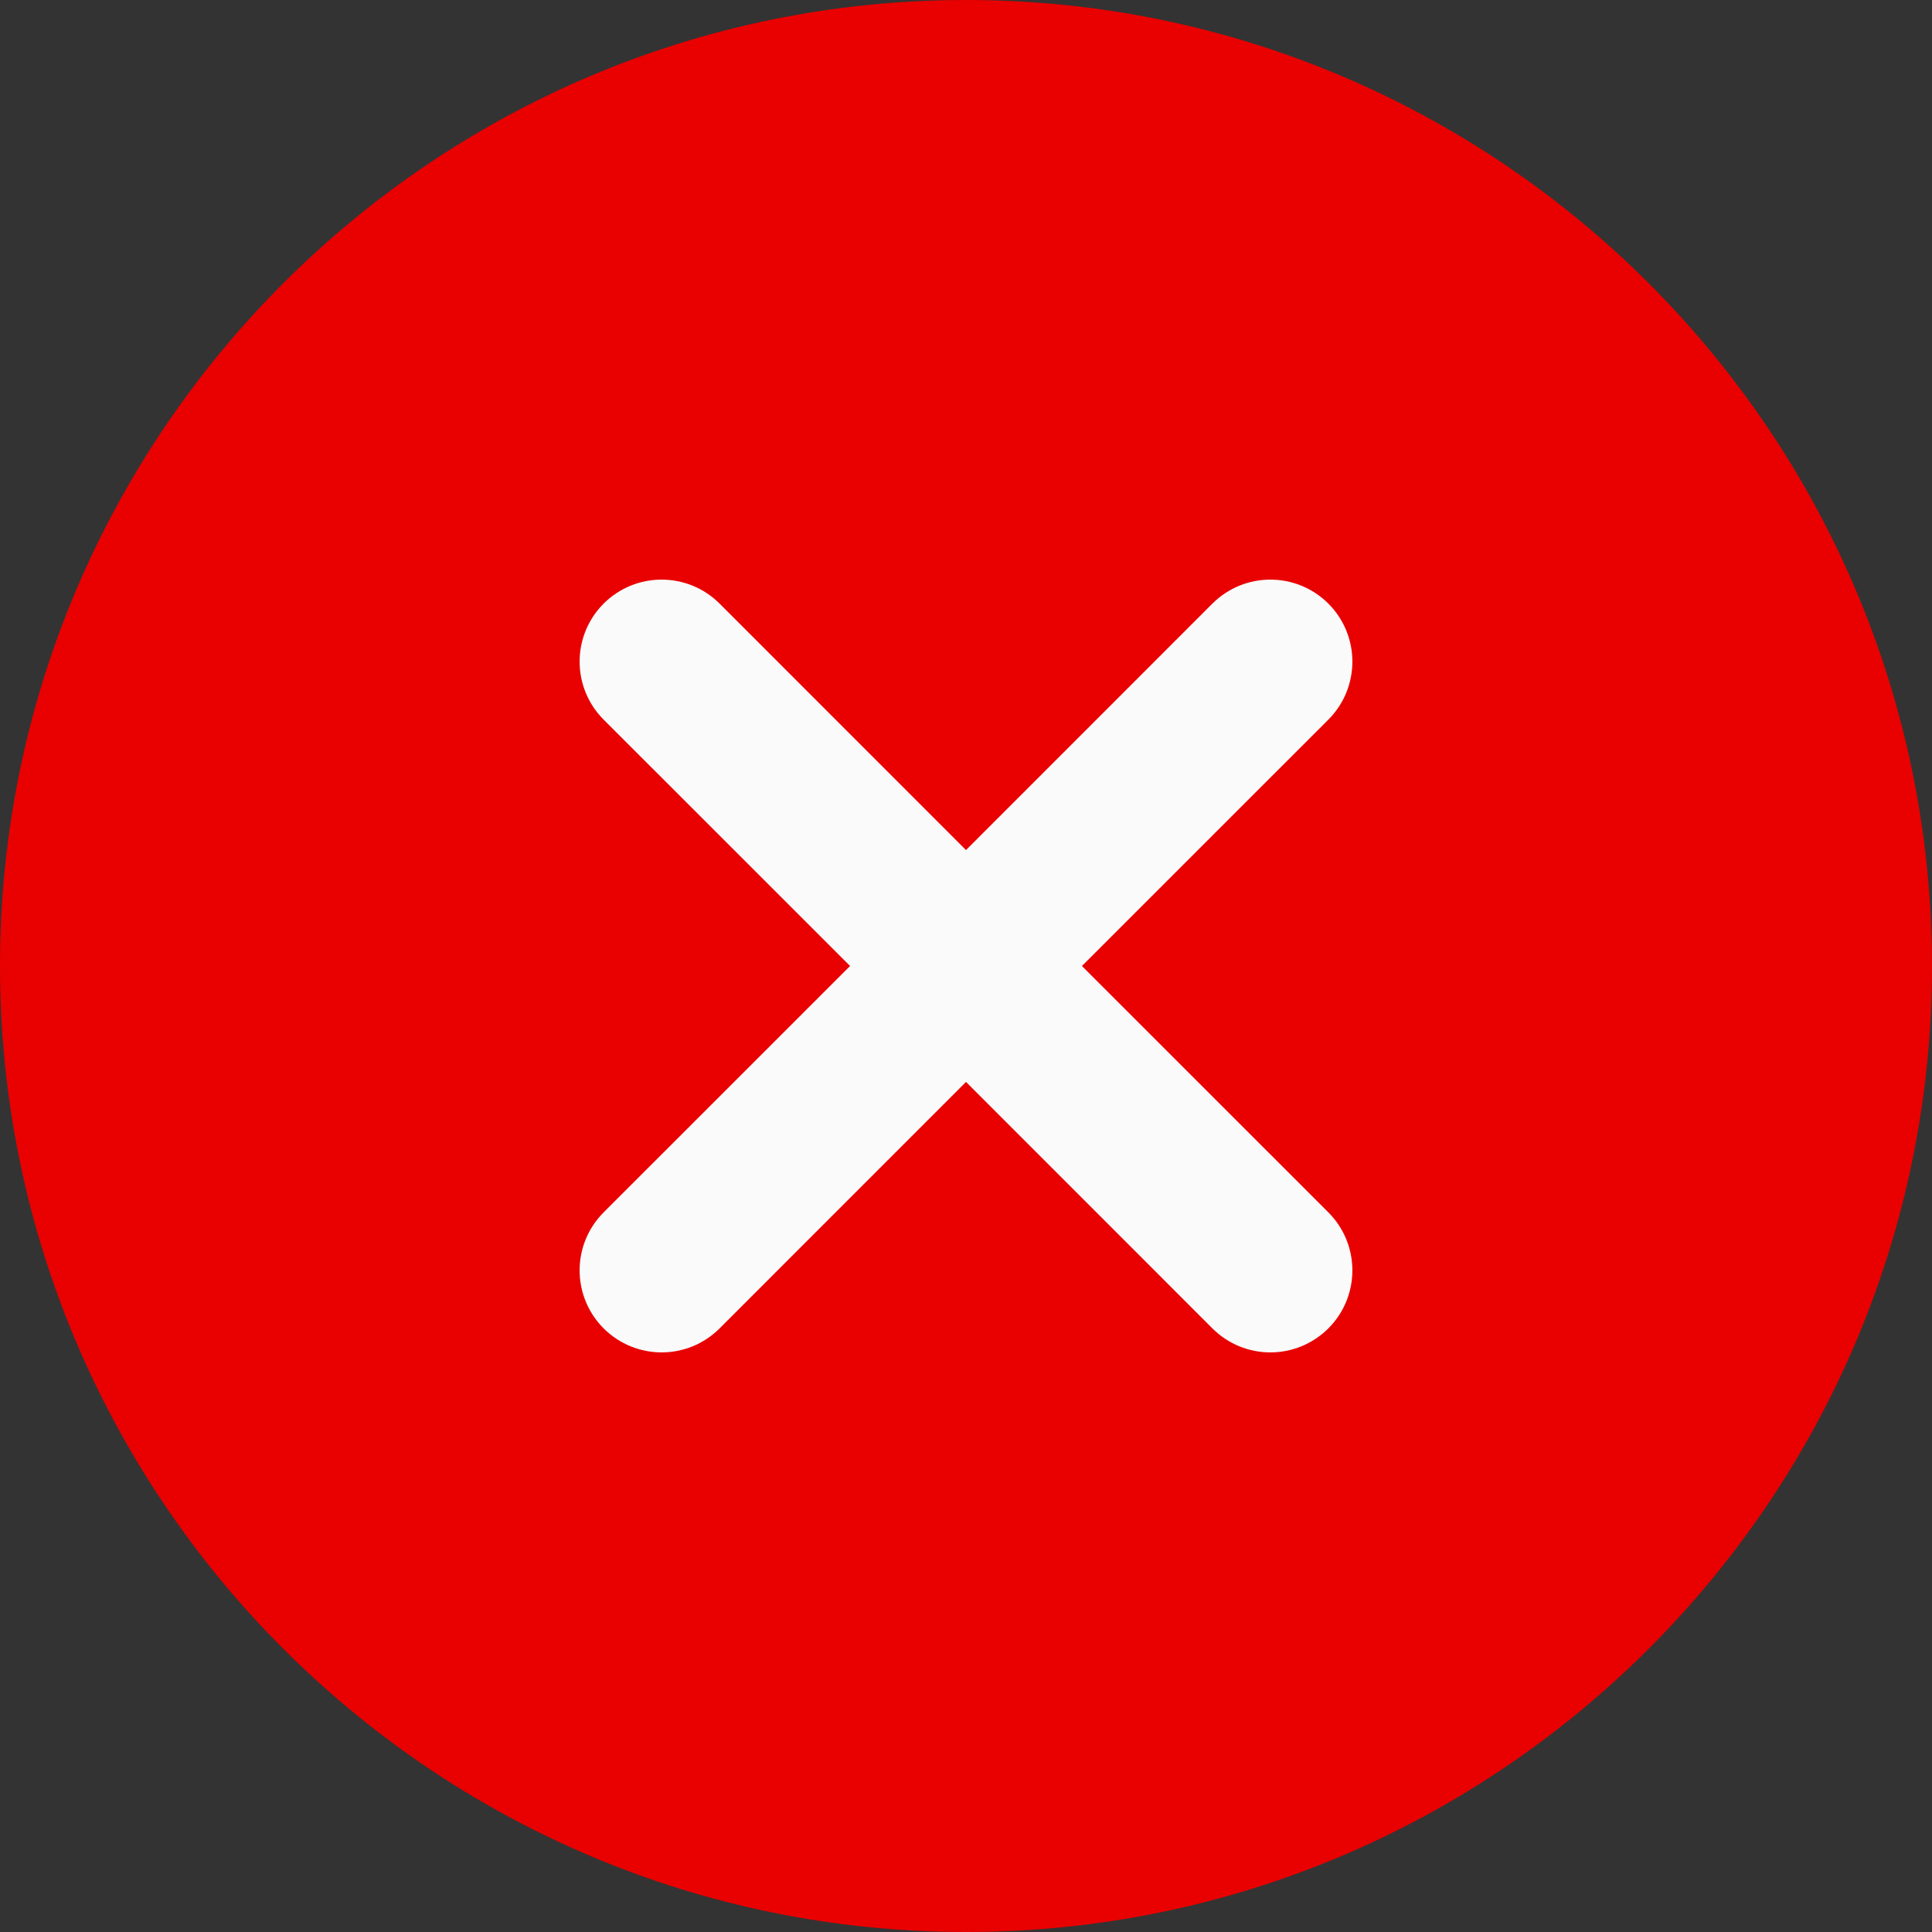
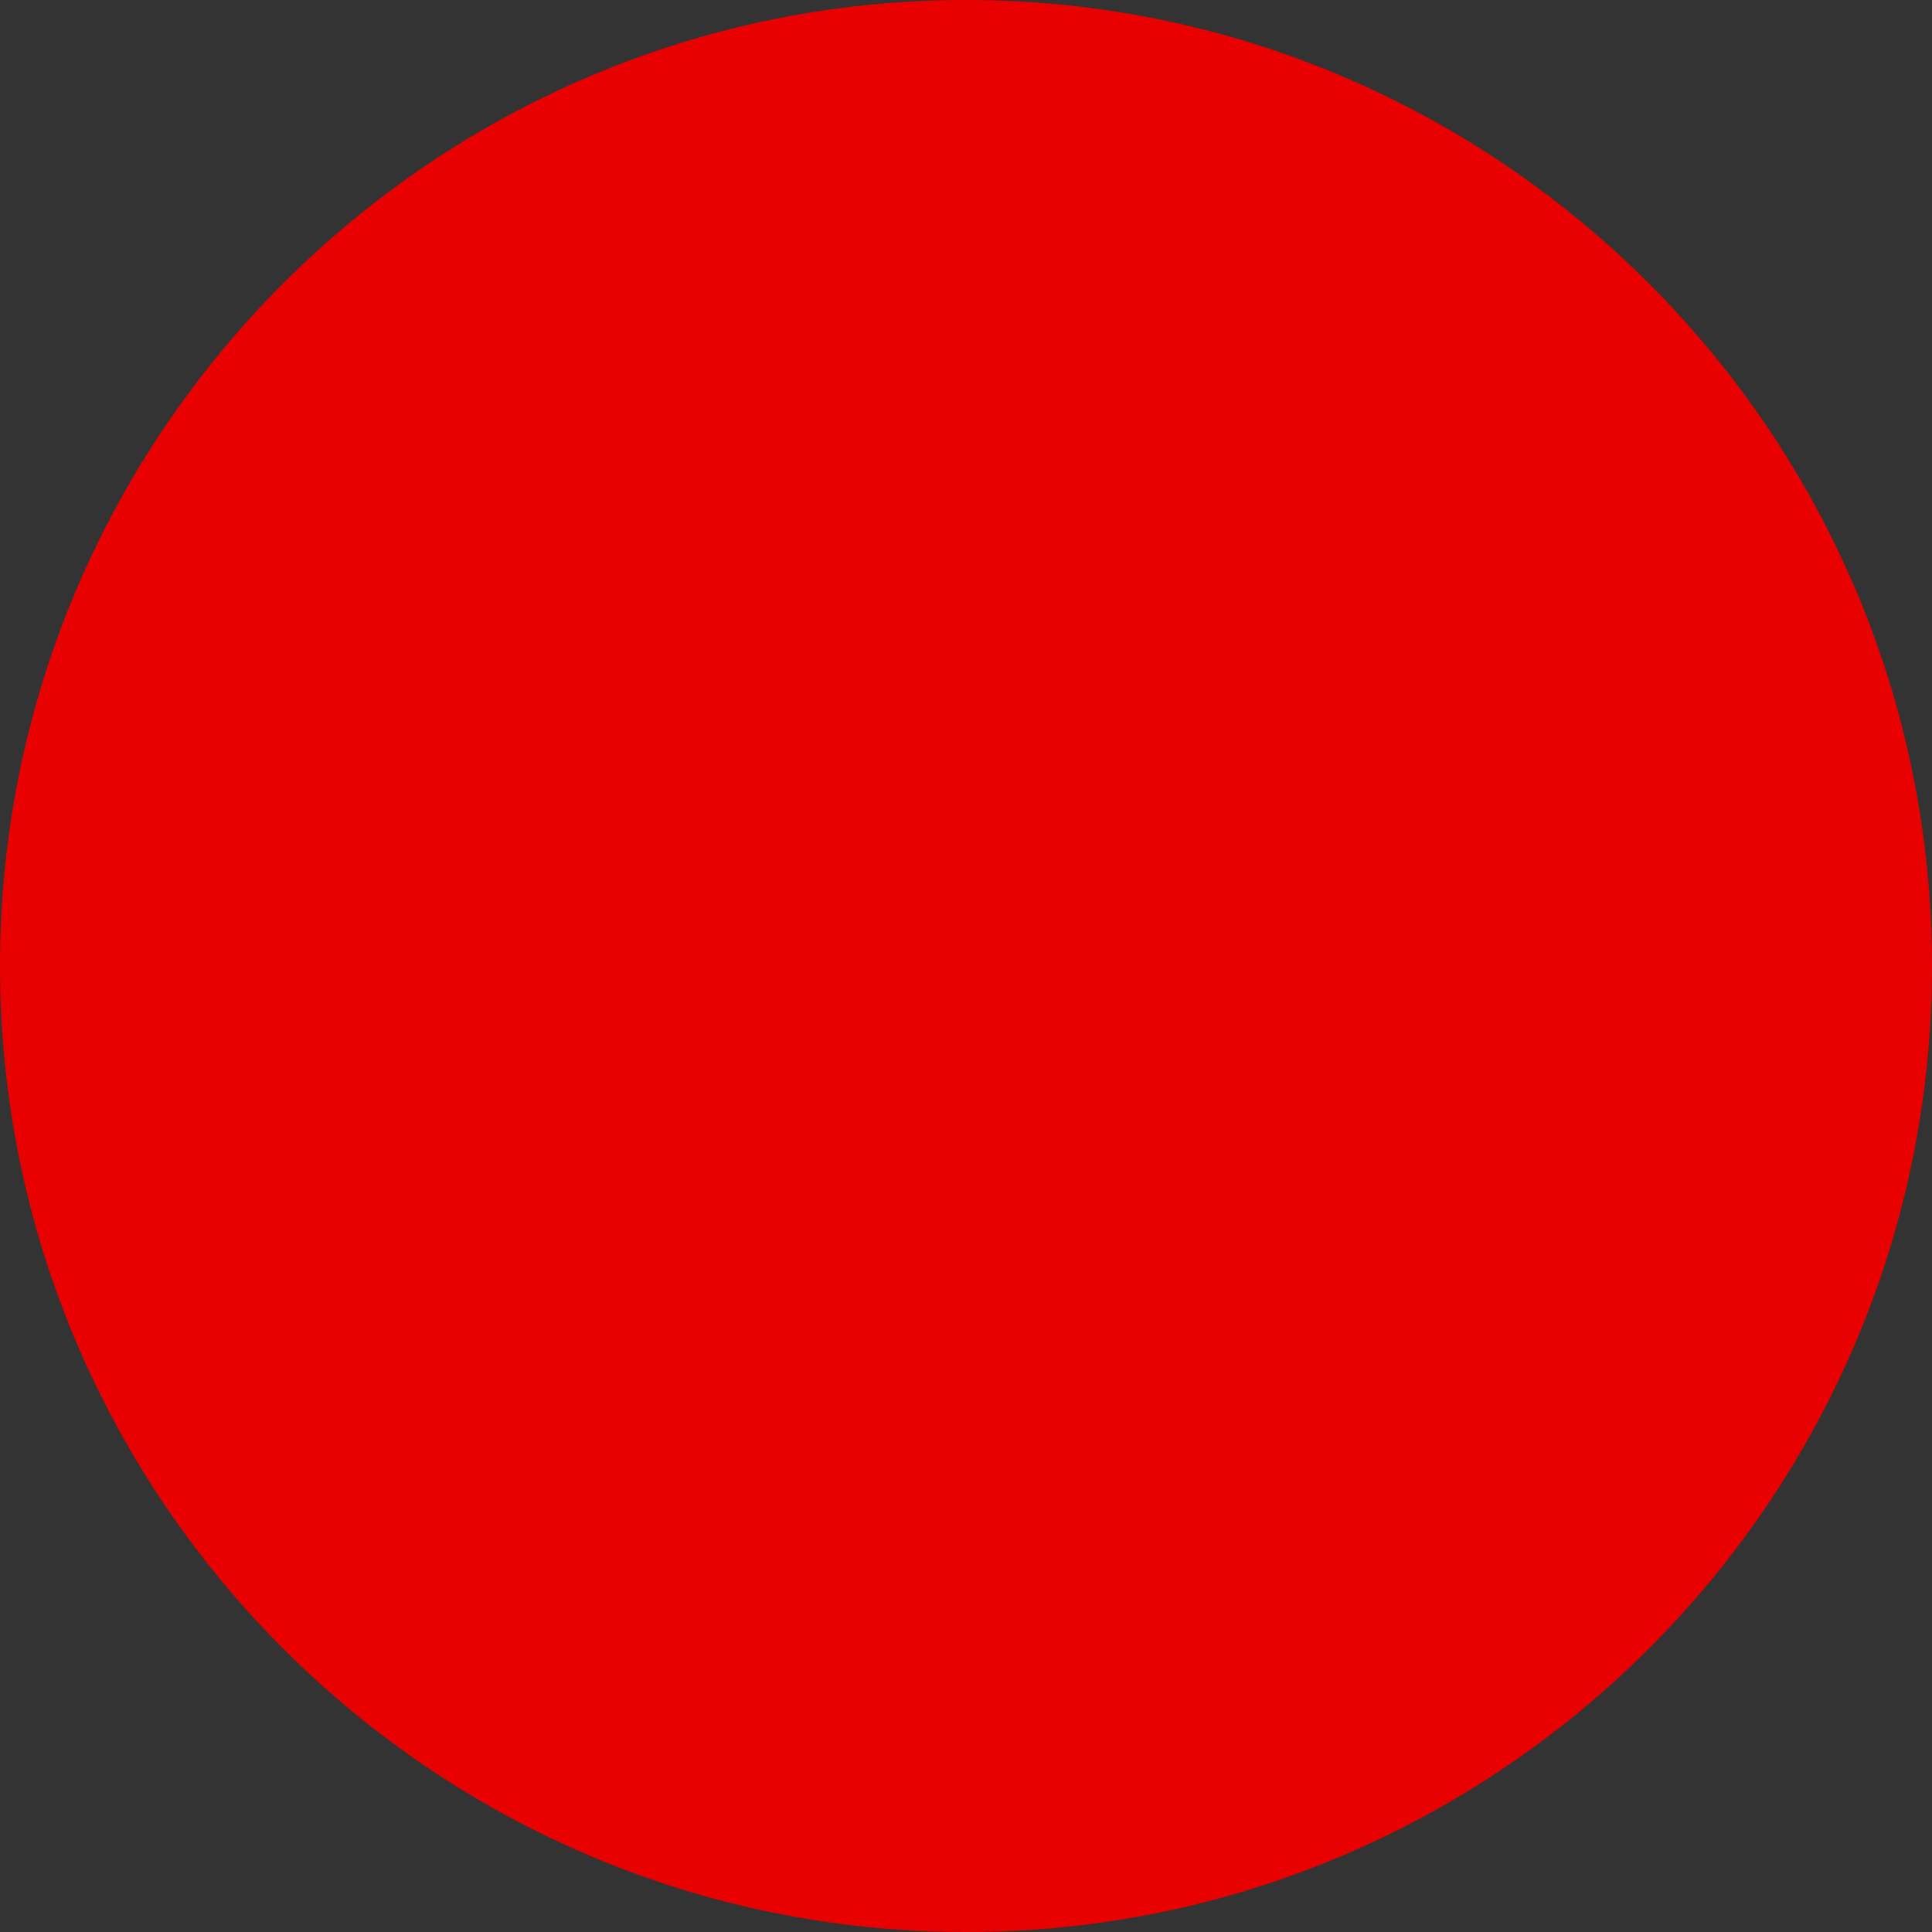
<svg xmlns="http://www.w3.org/2000/svg" width="30" height="30" viewBox="0 0 30 30" fill="none">
  <rect x="0" y="0" width="30" height="30" fill="#333333" stroke="none" />
  <path d="M15 0C6.729 0 0 6.729 0 15C0 23.271 6.729 30 15 30C23.271 30 30 23.271 30 15C30 6.729 23.271 0 15 0Z" fill="#E90000" />
-   <path d="M20.627 18.826C21.124 19.324 21.124 20.129 20.627 20.627C20.378 20.875 20.052 21 19.726 21C19.4 21 19.074 20.875 18.826 20.627L15 16.8L11.174 20.627C10.926 20.875 10.6 21 10.274 21C9.948 21 9.622 20.875 9.373 20.627C8.876 20.129 8.876 19.324 9.373 18.826L13.2 15L9.373 11.174C8.876 10.676 8.876 9.871 9.373 9.373C9.871 8.876 10.676 8.876 11.174 9.373L15 13.2L18.826 9.373C19.324 8.876 20.129 8.876 20.627 9.373C21.124 9.871 21.124 10.676 20.627 11.174L16.8 15L20.627 18.826Z" fill="#FAFAFA" />
</svg>